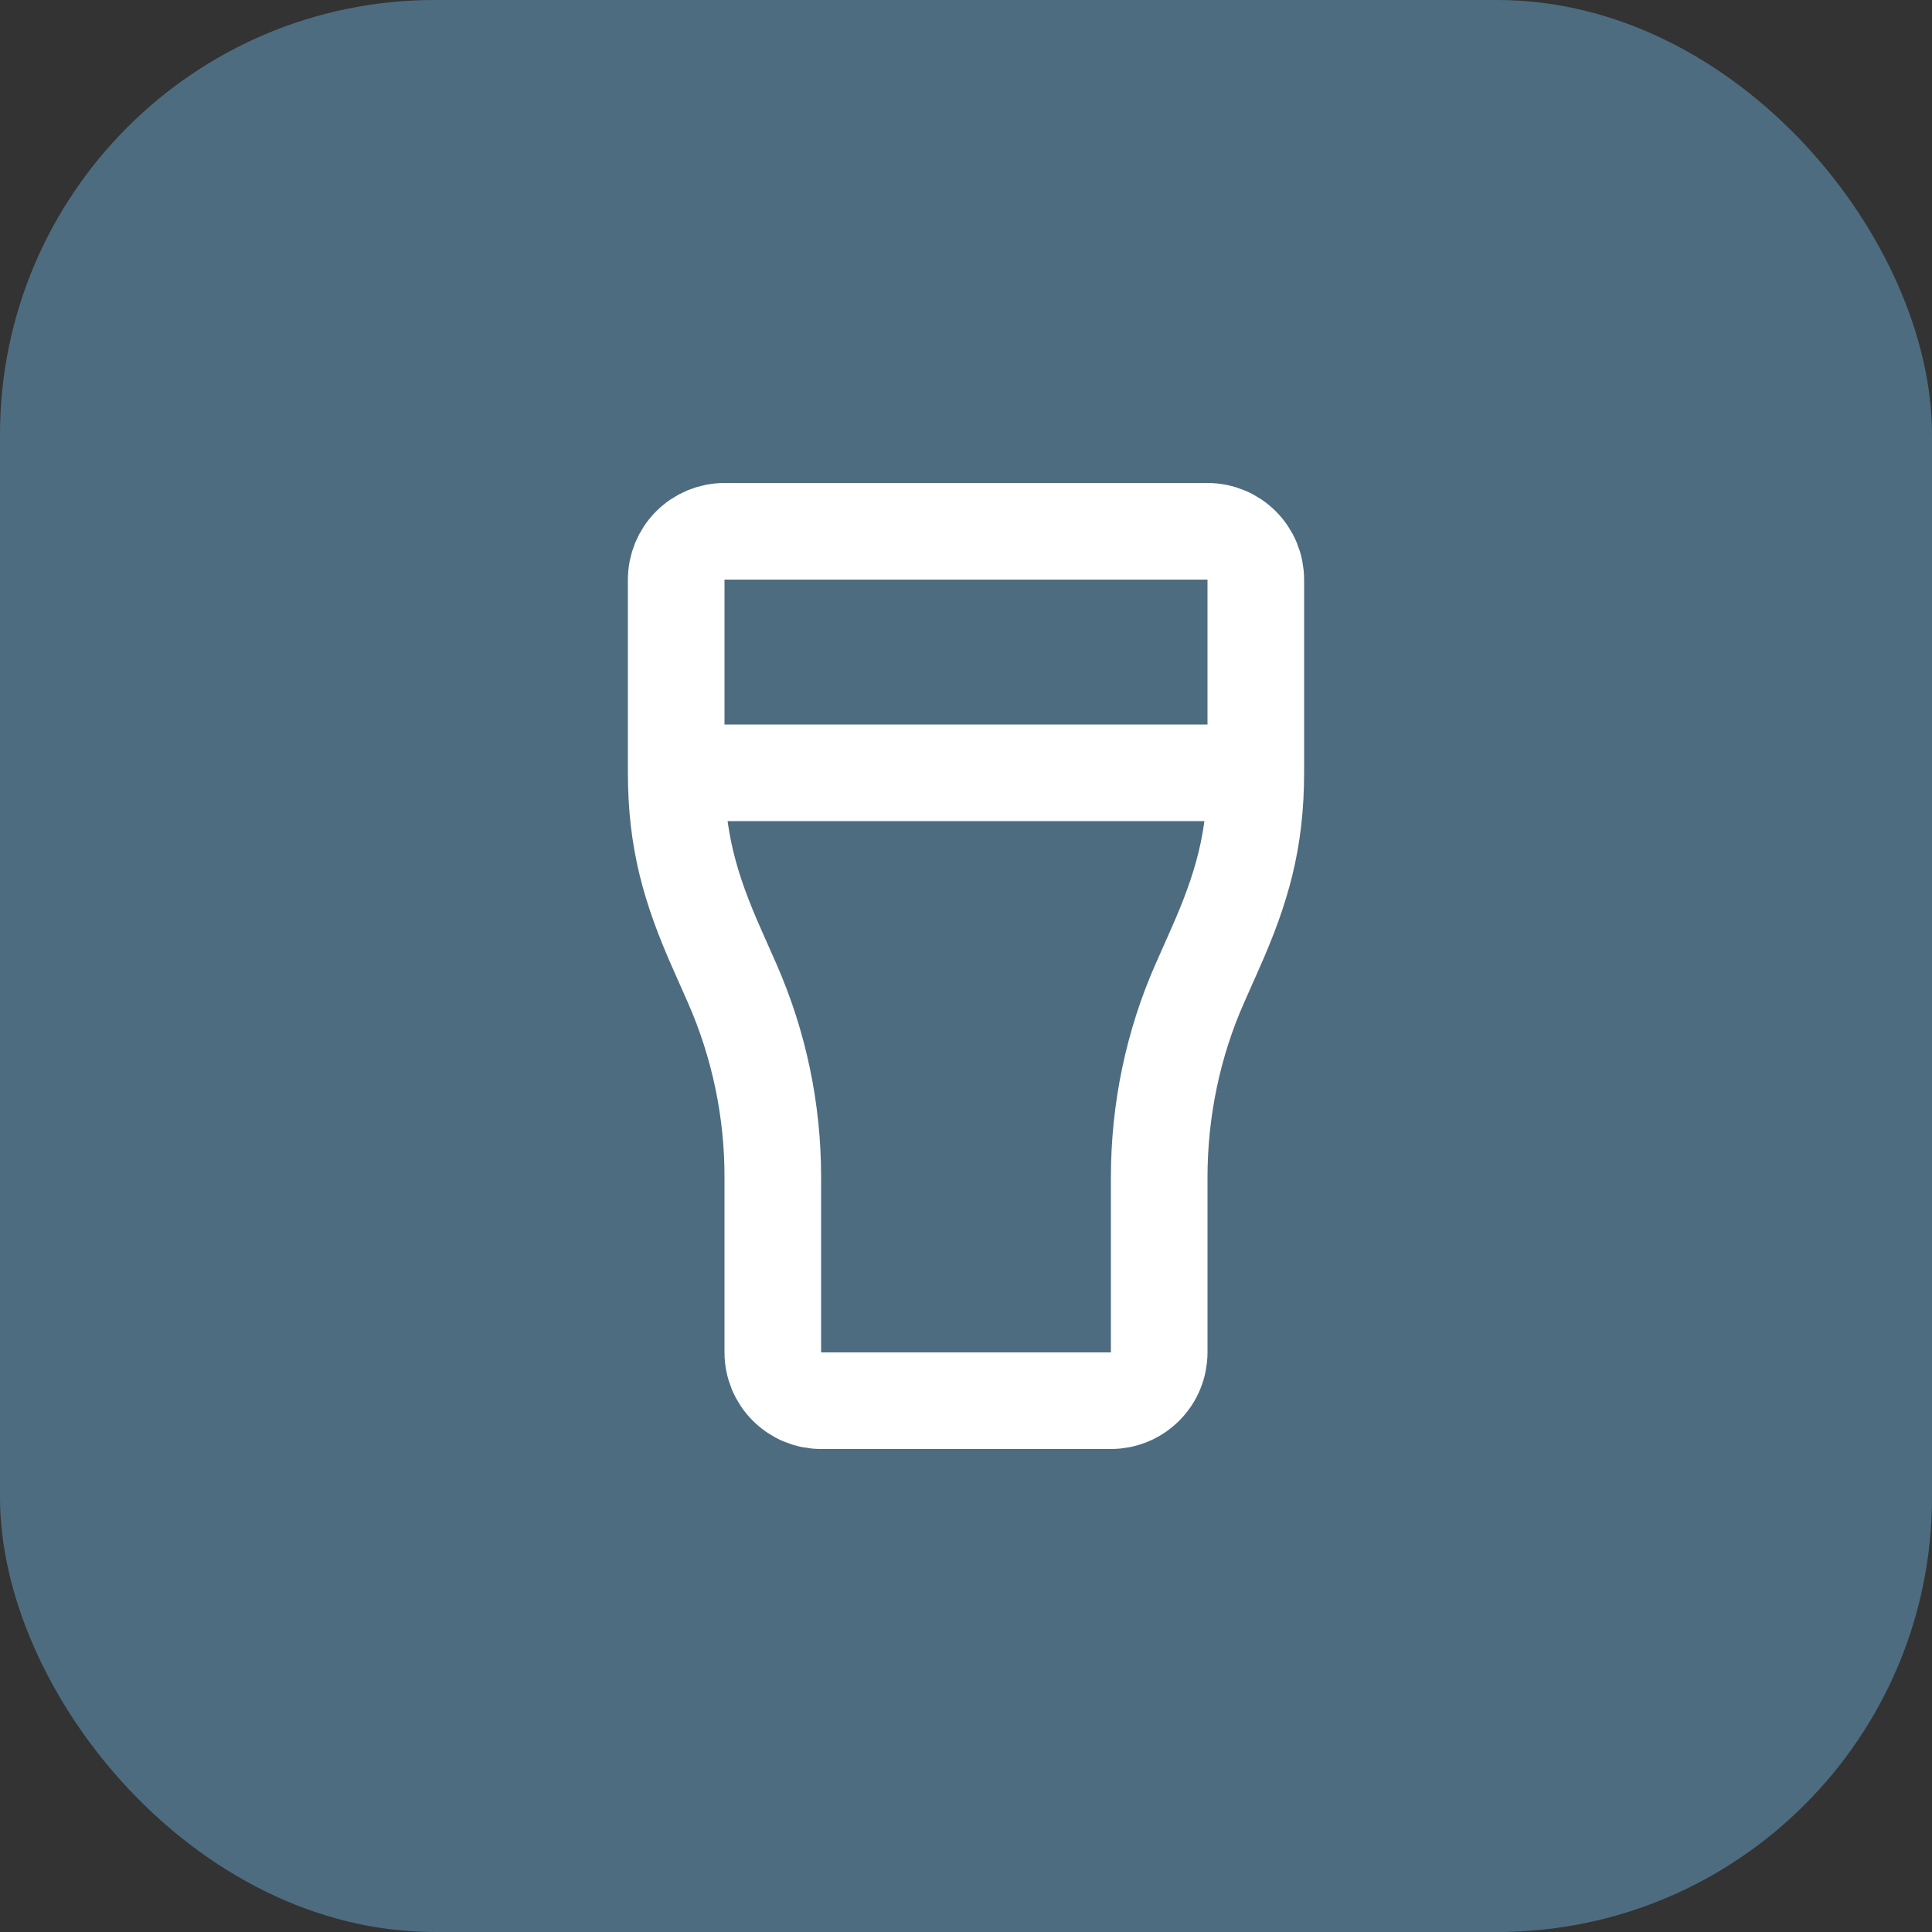
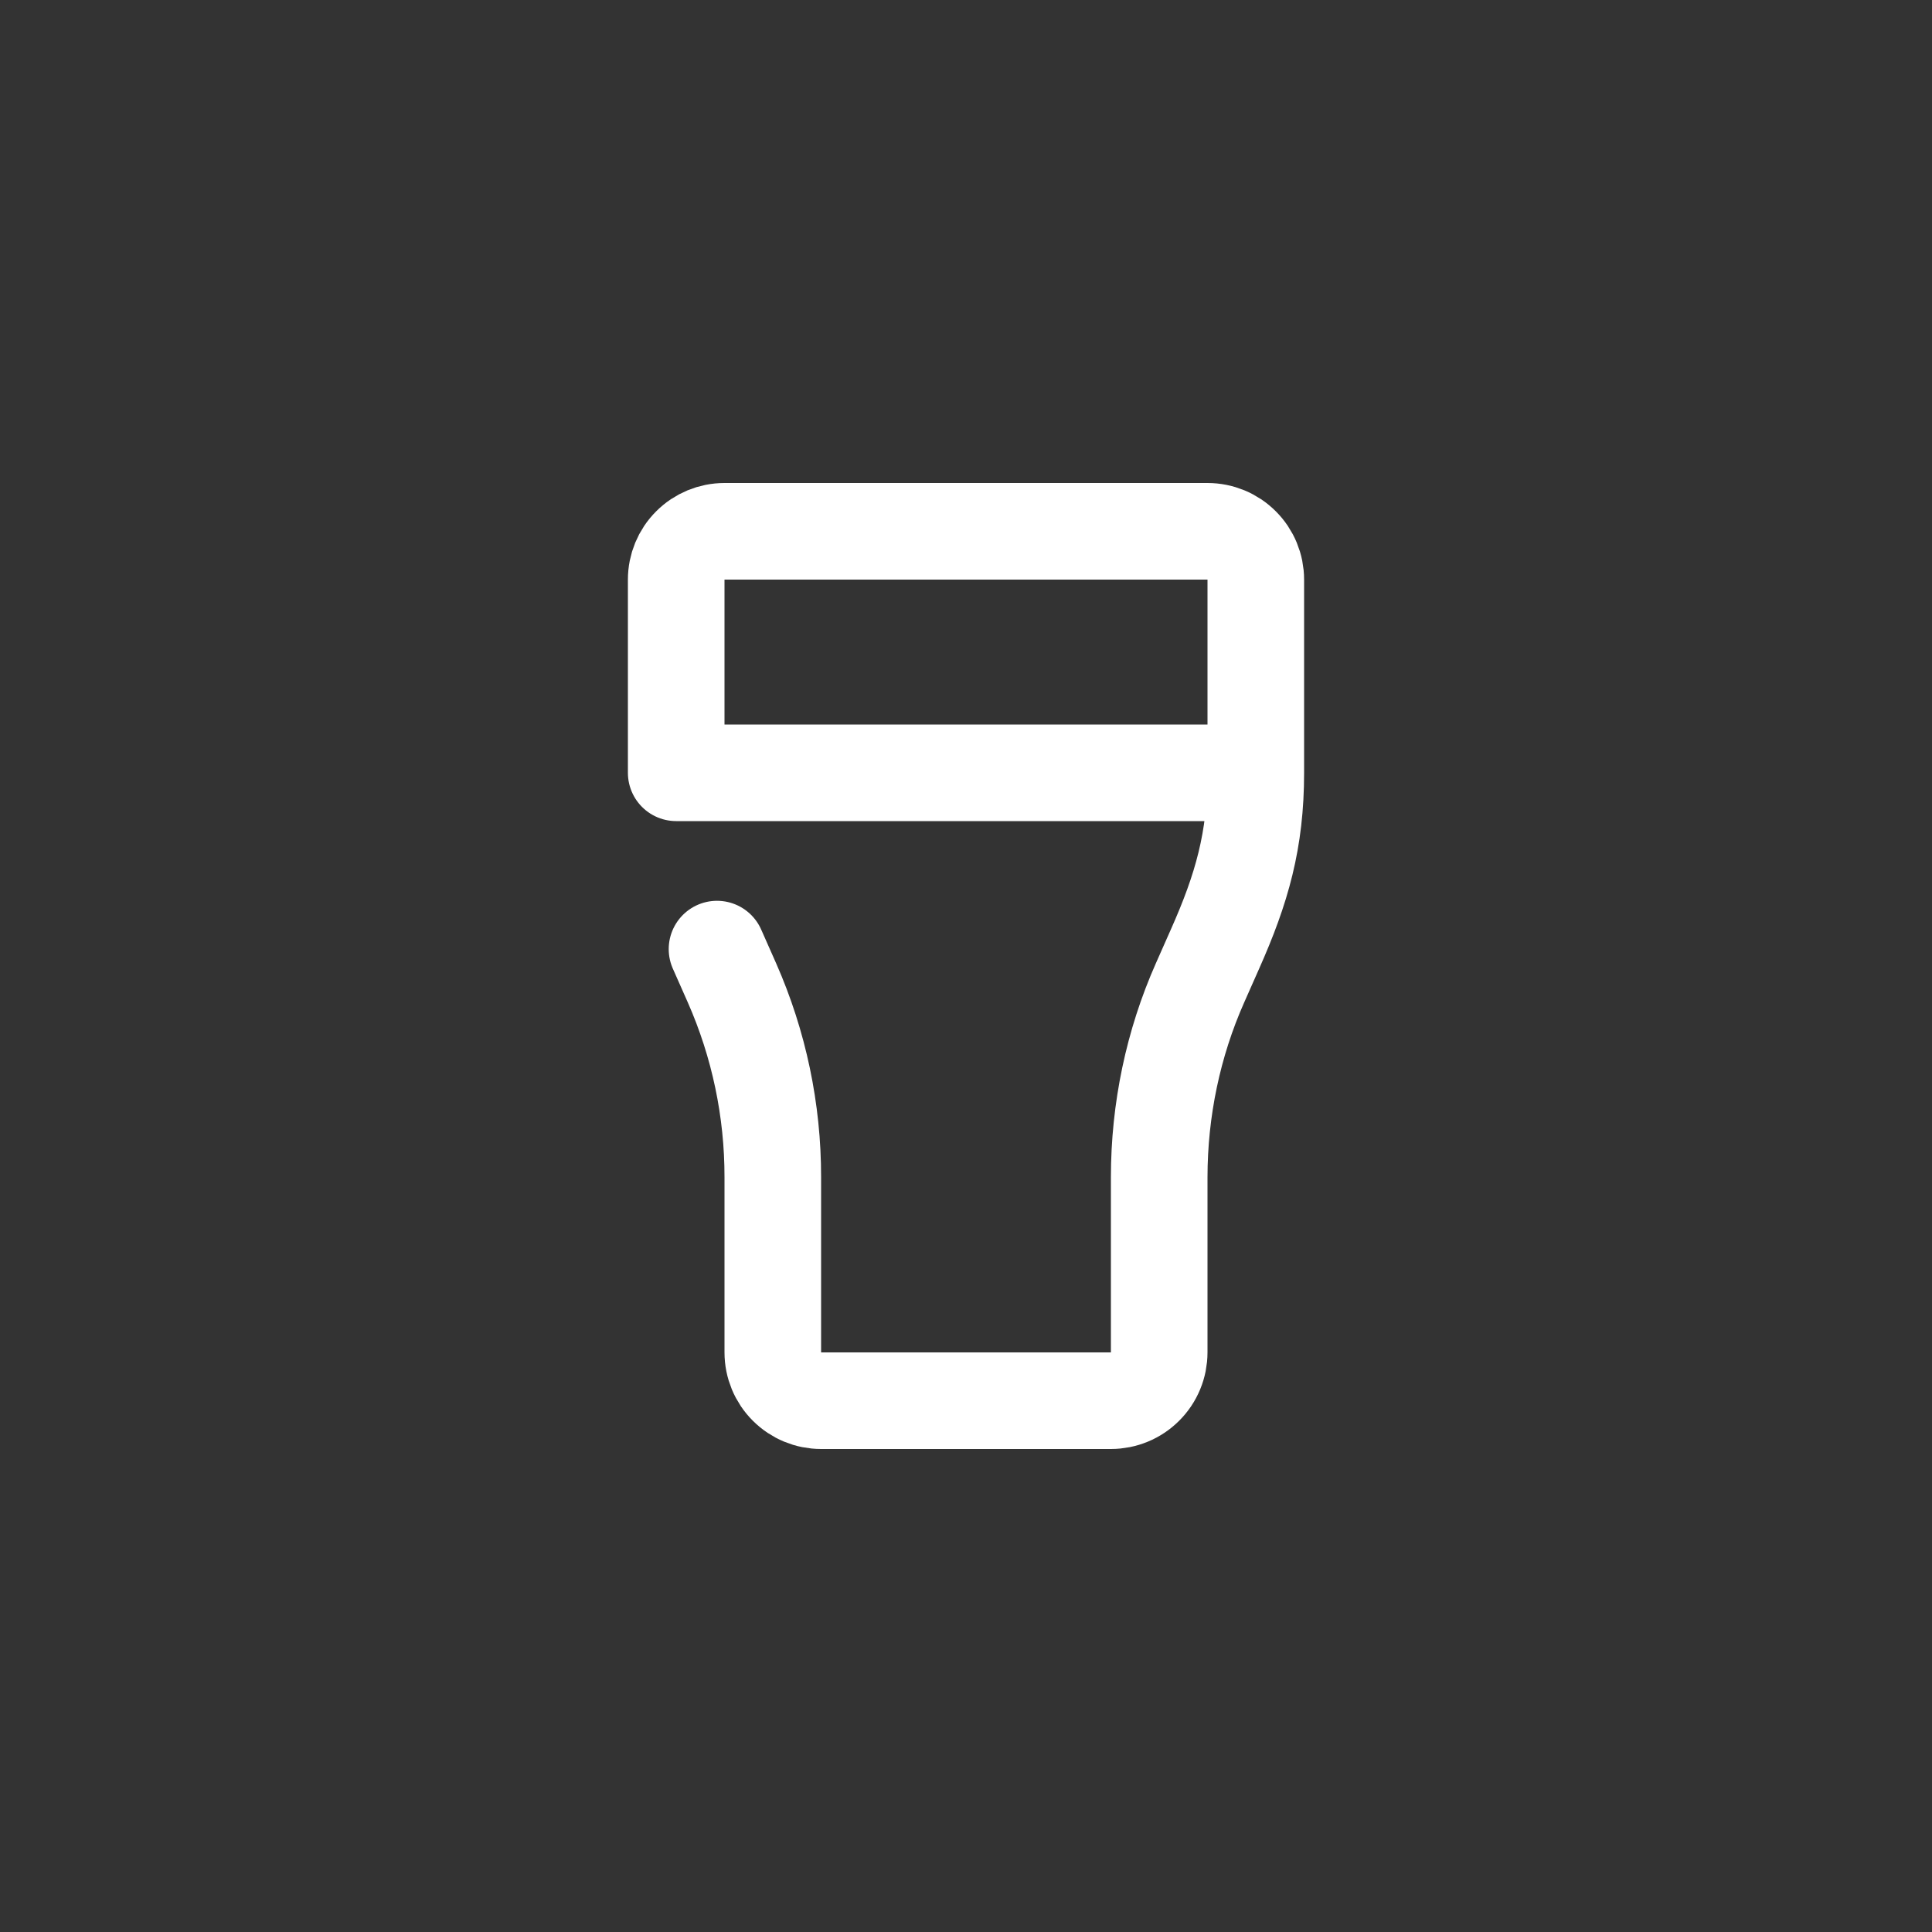
<svg xmlns="http://www.w3.org/2000/svg" width="40" height="40" viewBox="0 0 40 40" fill="none">
  <rect x="0" y="0" width="40" height="40" fill="#333333" stroke="none" />
-   <rect width="40" height="40" rx="9" fill="#4E6C80" />
-   <path d="M26 16C26 17.397 25.711 18.4 25.155 19.65L24.845 20.35C24.29 21.6 24 22.978 24 24.375V28C24 28.265 23.895 28.52 23.707 28.707C23.52 28.895 23.265 29 23 29H17C16.735 29 16.48 28.895 16.293 28.707C16.105 28.52 16 28.265 16 28V24.375C16.002 22.989 15.714 21.618 15.155 20.35L14.845 19.65C14.29 18.4 14 17.397 14 16M26 16V12C26 11.735 25.895 11.48 25.707 11.293C25.52 11.105 25.265 11 25 11H15C14.735 11 14.48 11.105 14.293 11.293C14.105 11.48 14 11.735 14 12V16M26 16H14" stroke="white" stroke-width="2" stroke-linecap="round" stroke-linejoin="round" />
+   <path d="M26 16C26 17.397 25.711 18.4 25.155 19.65L24.845 20.35C24.29 21.6 24 22.978 24 24.375V28C24 28.265 23.895 28.52 23.707 28.707C23.52 28.895 23.265 29 23 29H17C16.735 29 16.48 28.895 16.293 28.707C16.105 28.52 16 28.265 16 28V24.375C16.002 22.989 15.714 21.618 15.155 20.35L14.845 19.65M26 16V12C26 11.735 25.895 11.48 25.707 11.293C25.52 11.105 25.265 11 25 11H15C14.735 11 14.48 11.105 14.293 11.293C14.105 11.48 14 11.735 14 12V16M26 16H14" stroke="white" stroke-width="2" stroke-linecap="round" stroke-linejoin="round" />
</svg>